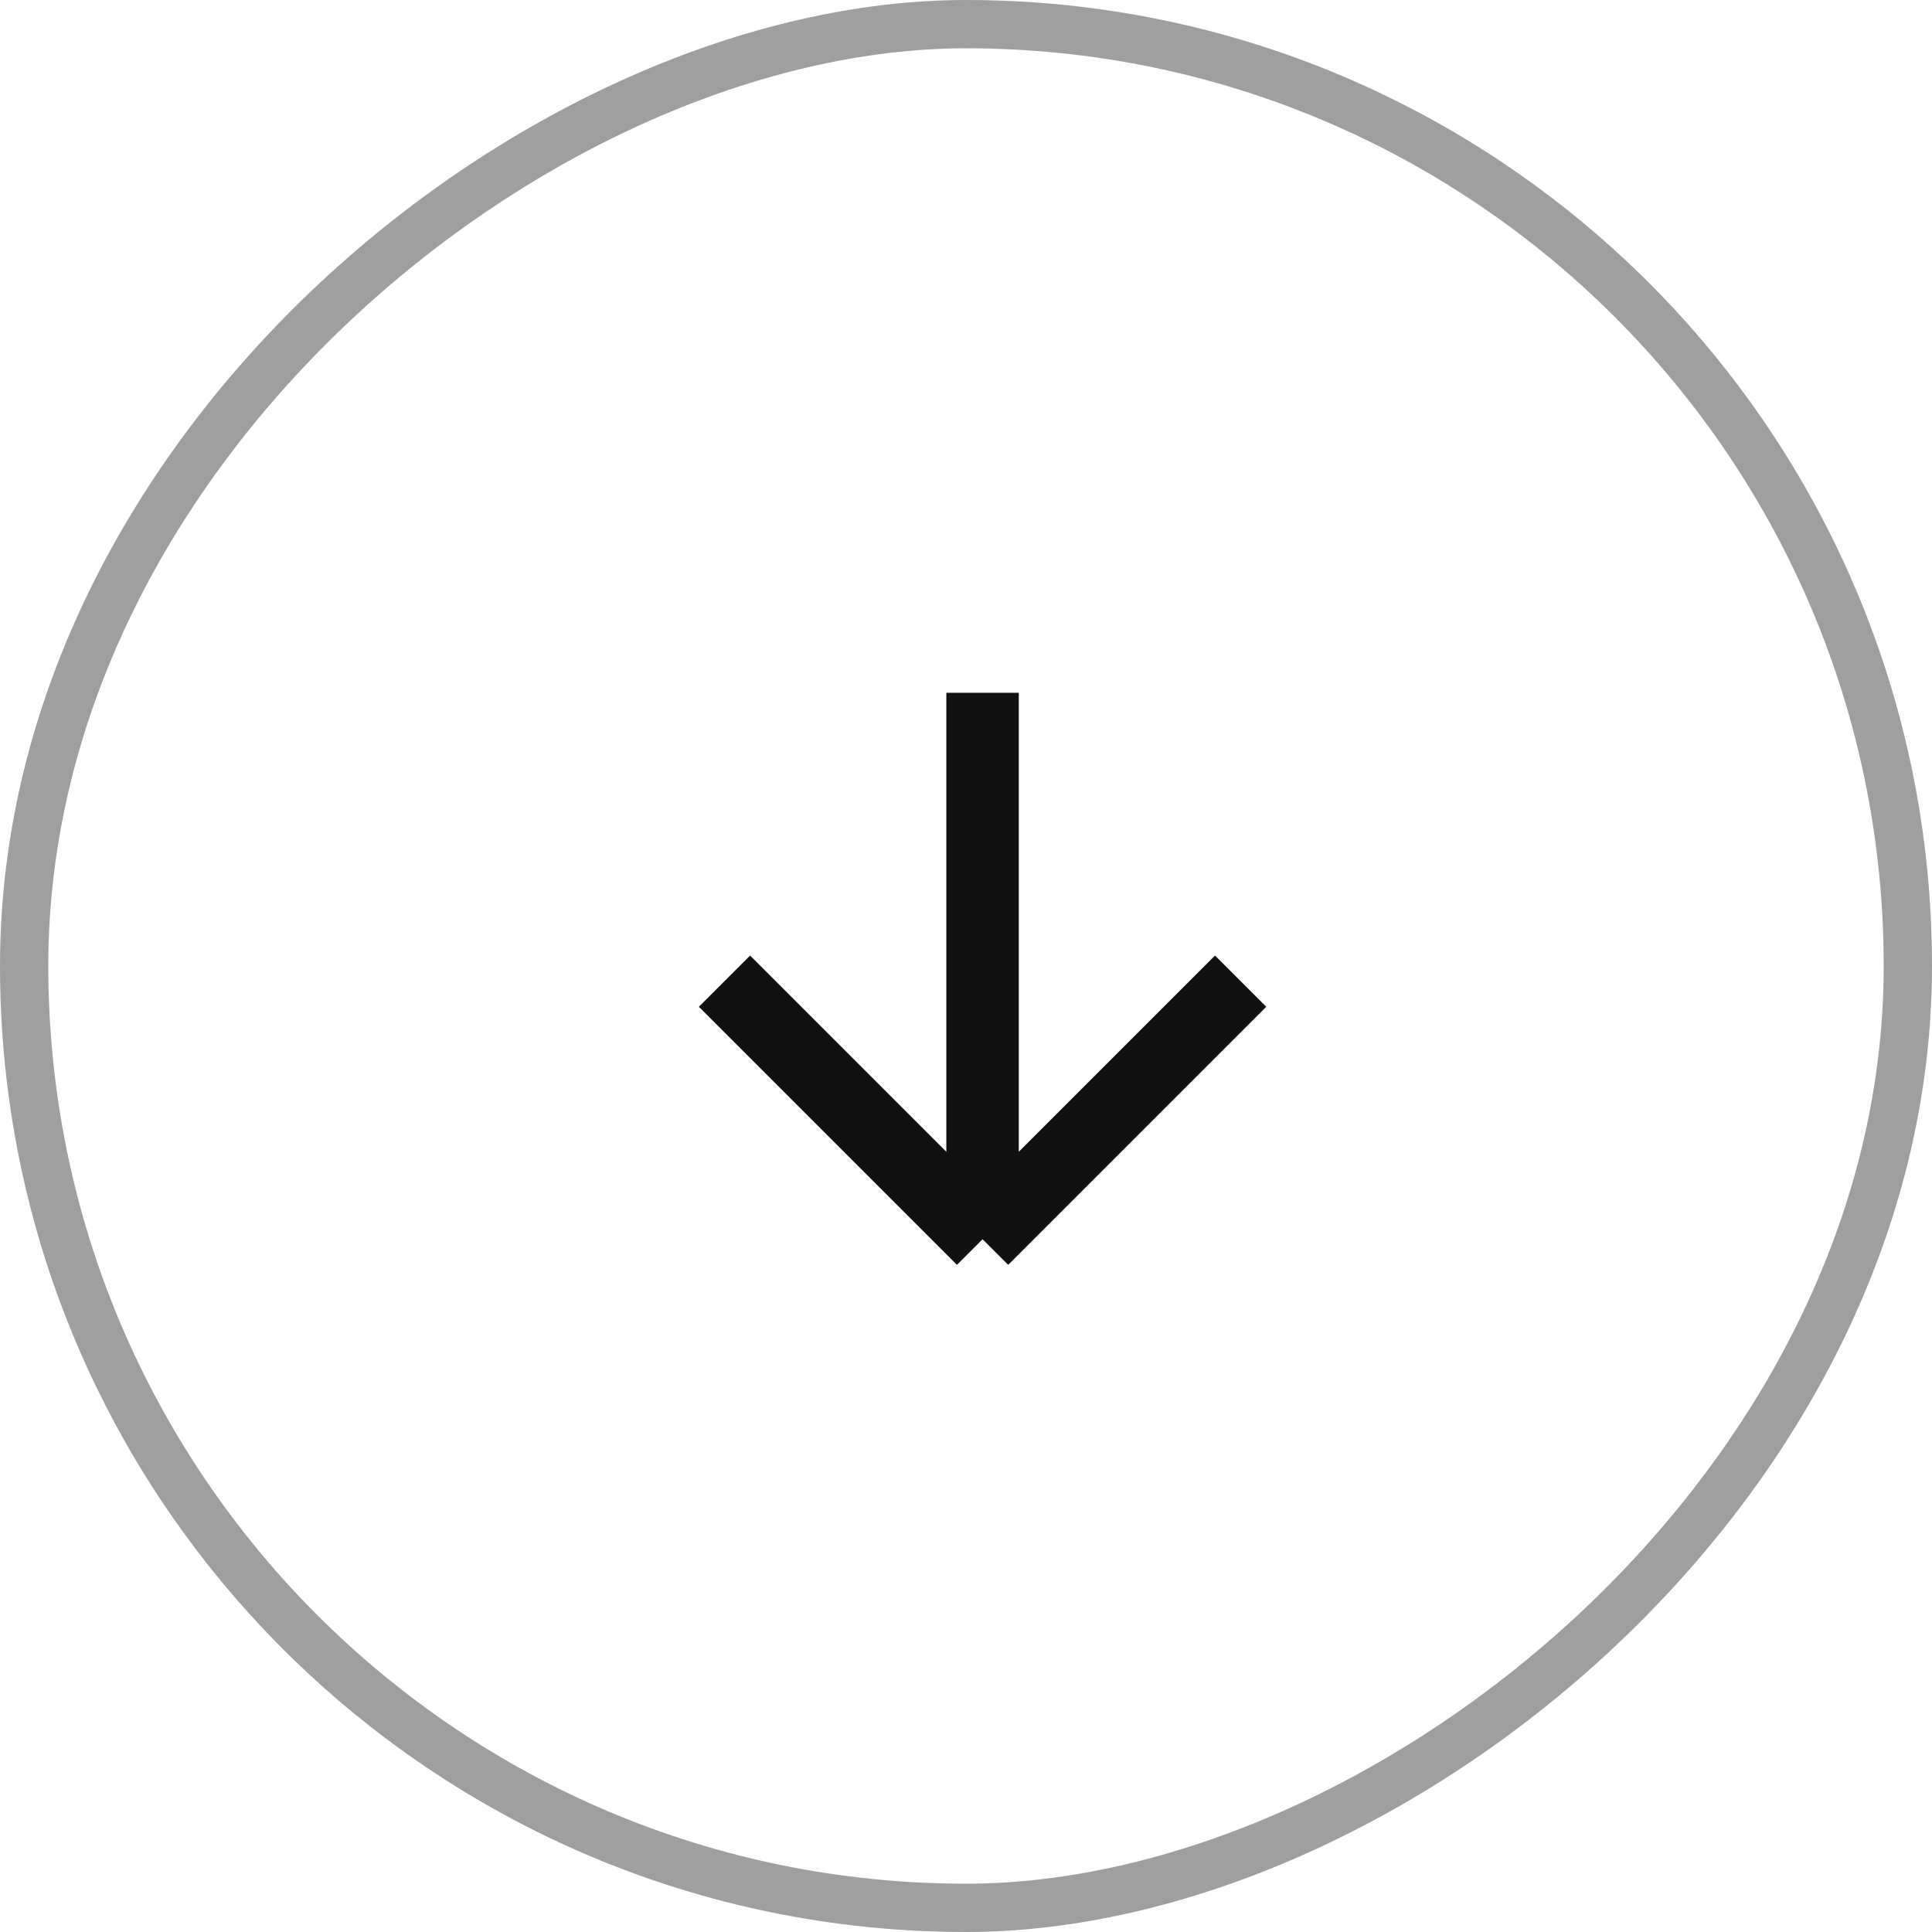
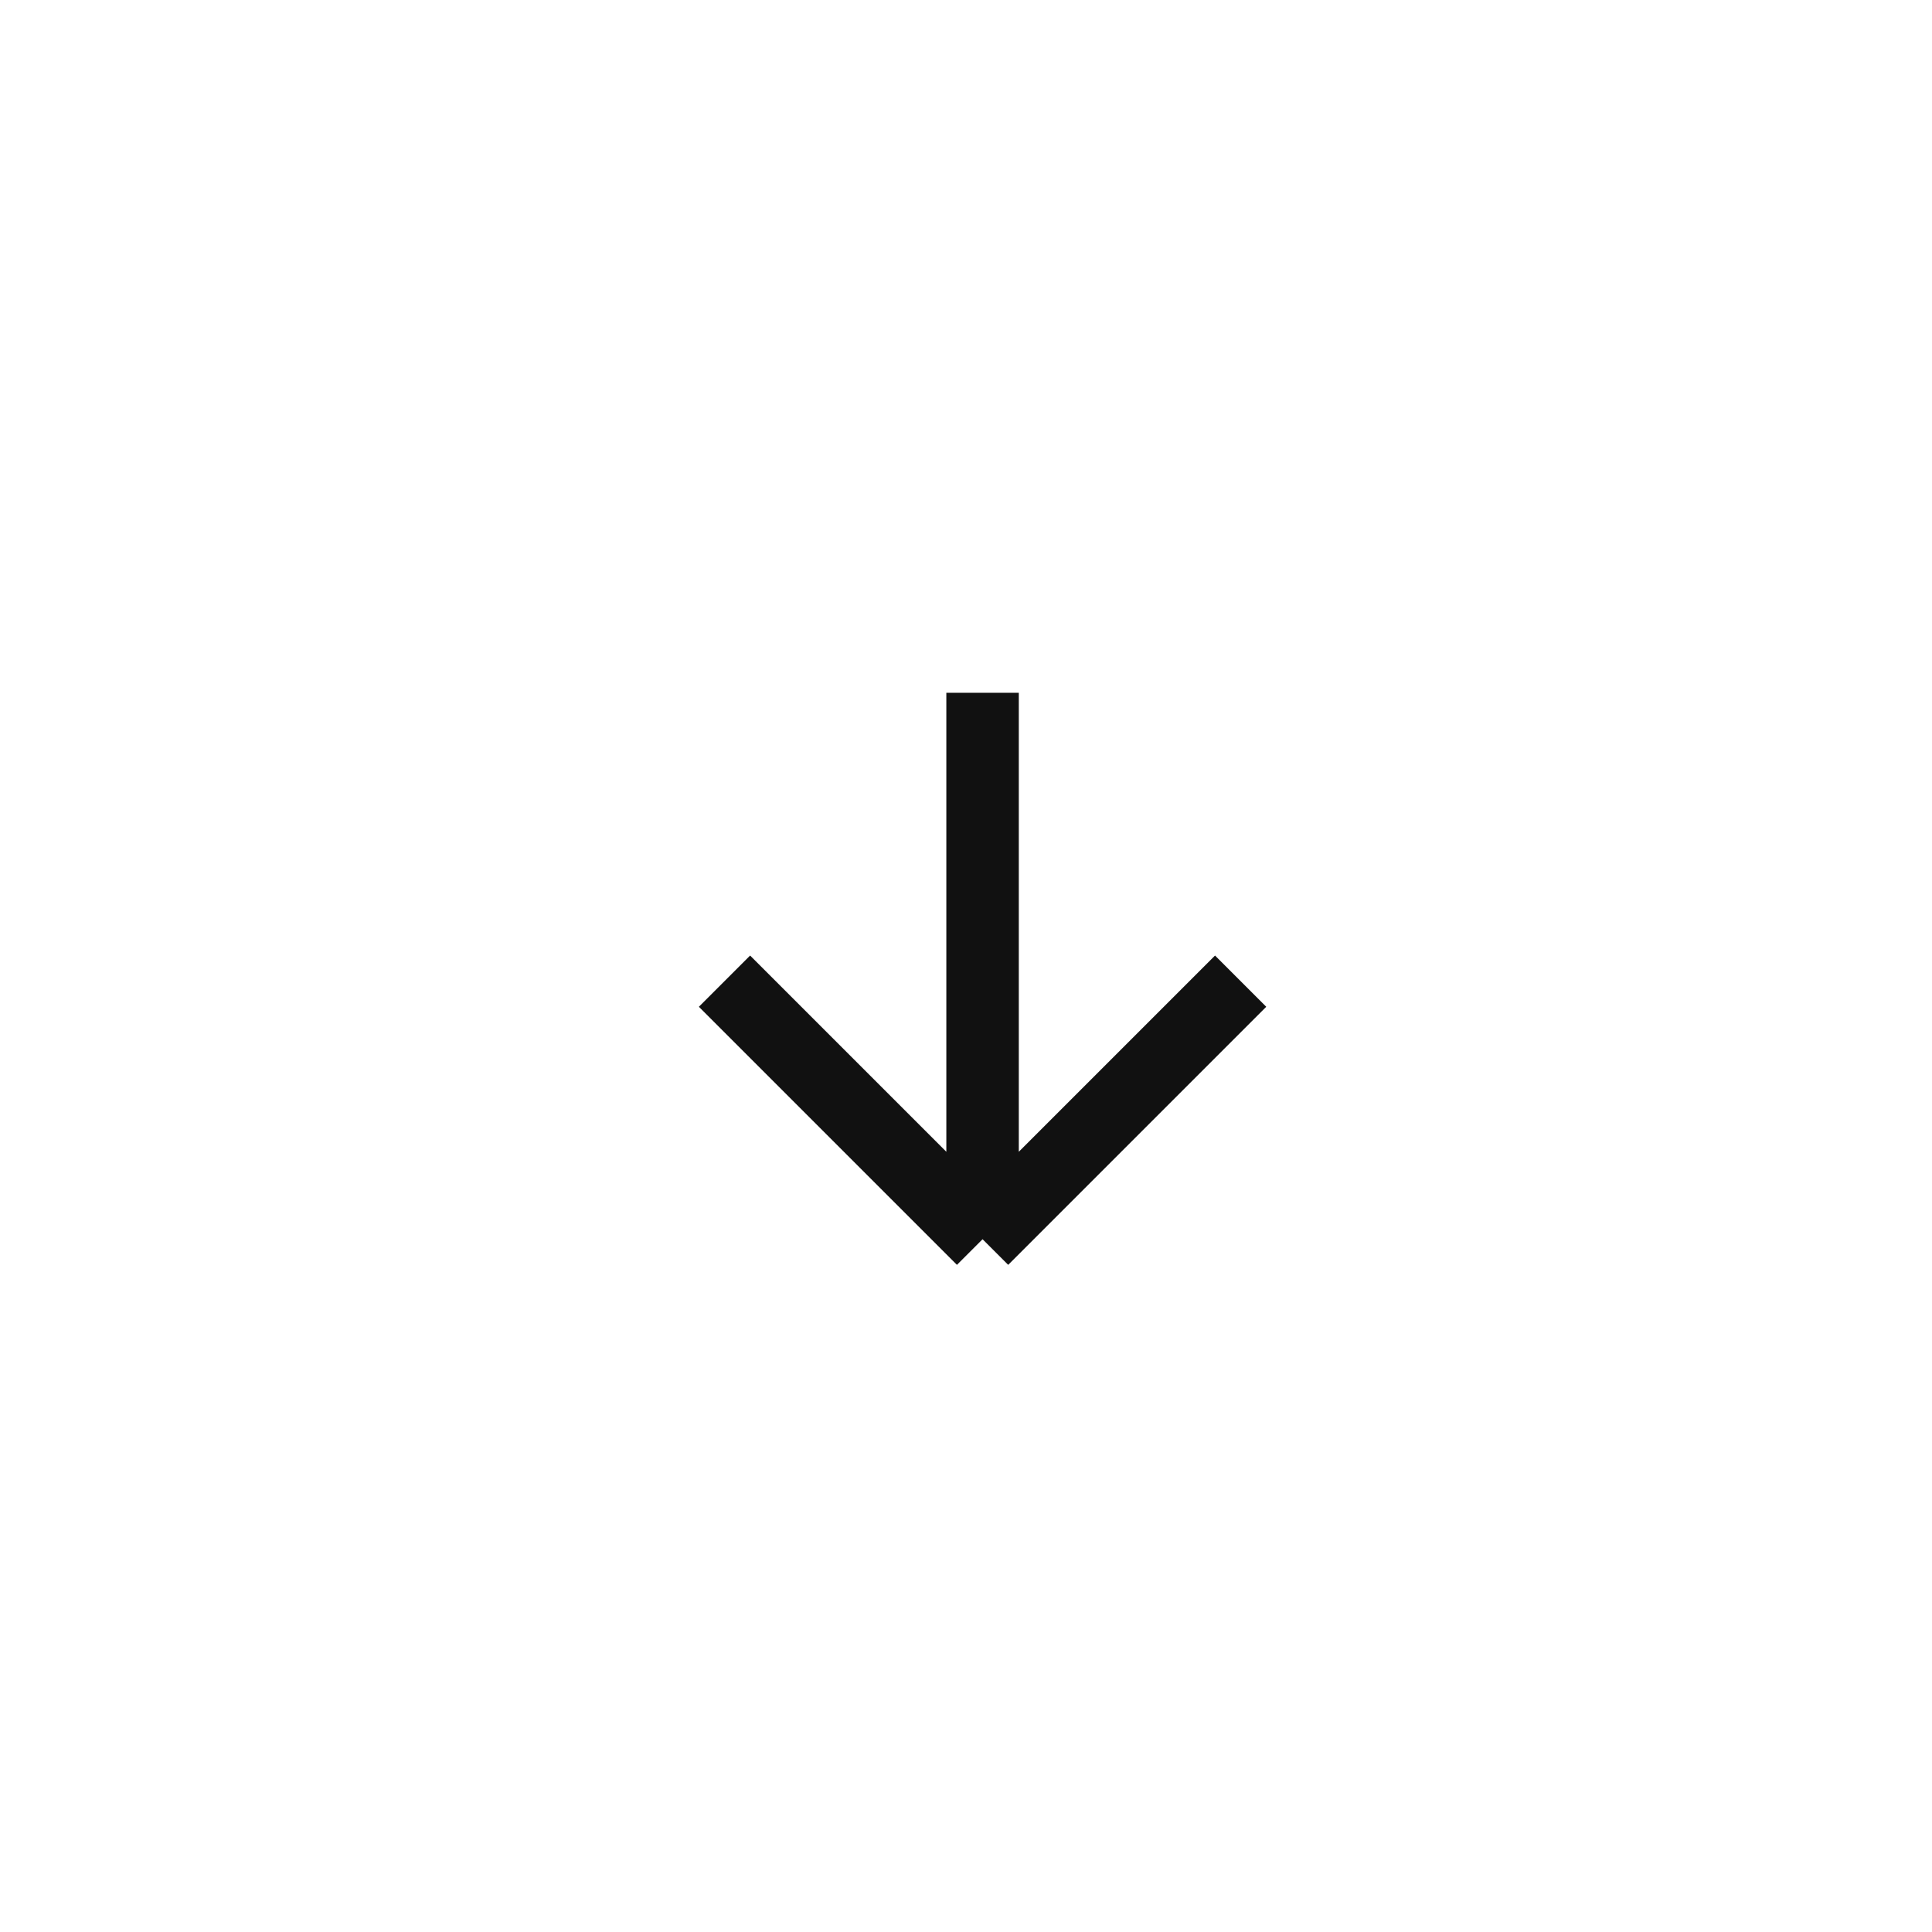
<svg xmlns="http://www.w3.org/2000/svg" width="40" height="40" viewBox="0 0 40 40" fill="none">
-   <rect x="39.5" y="0.5" width="39" height="39" rx="19.5" transform="rotate(90 39.5 0.5)" stroke="#111111" stroke-opacity="0.4" />
  <path d="M15 20.314L20.343 25.657M20.343 25.657L25.686 20.314M20.343 25.657L20.343 14.343" stroke="#111111" stroke-width="1.5" />
</svg>